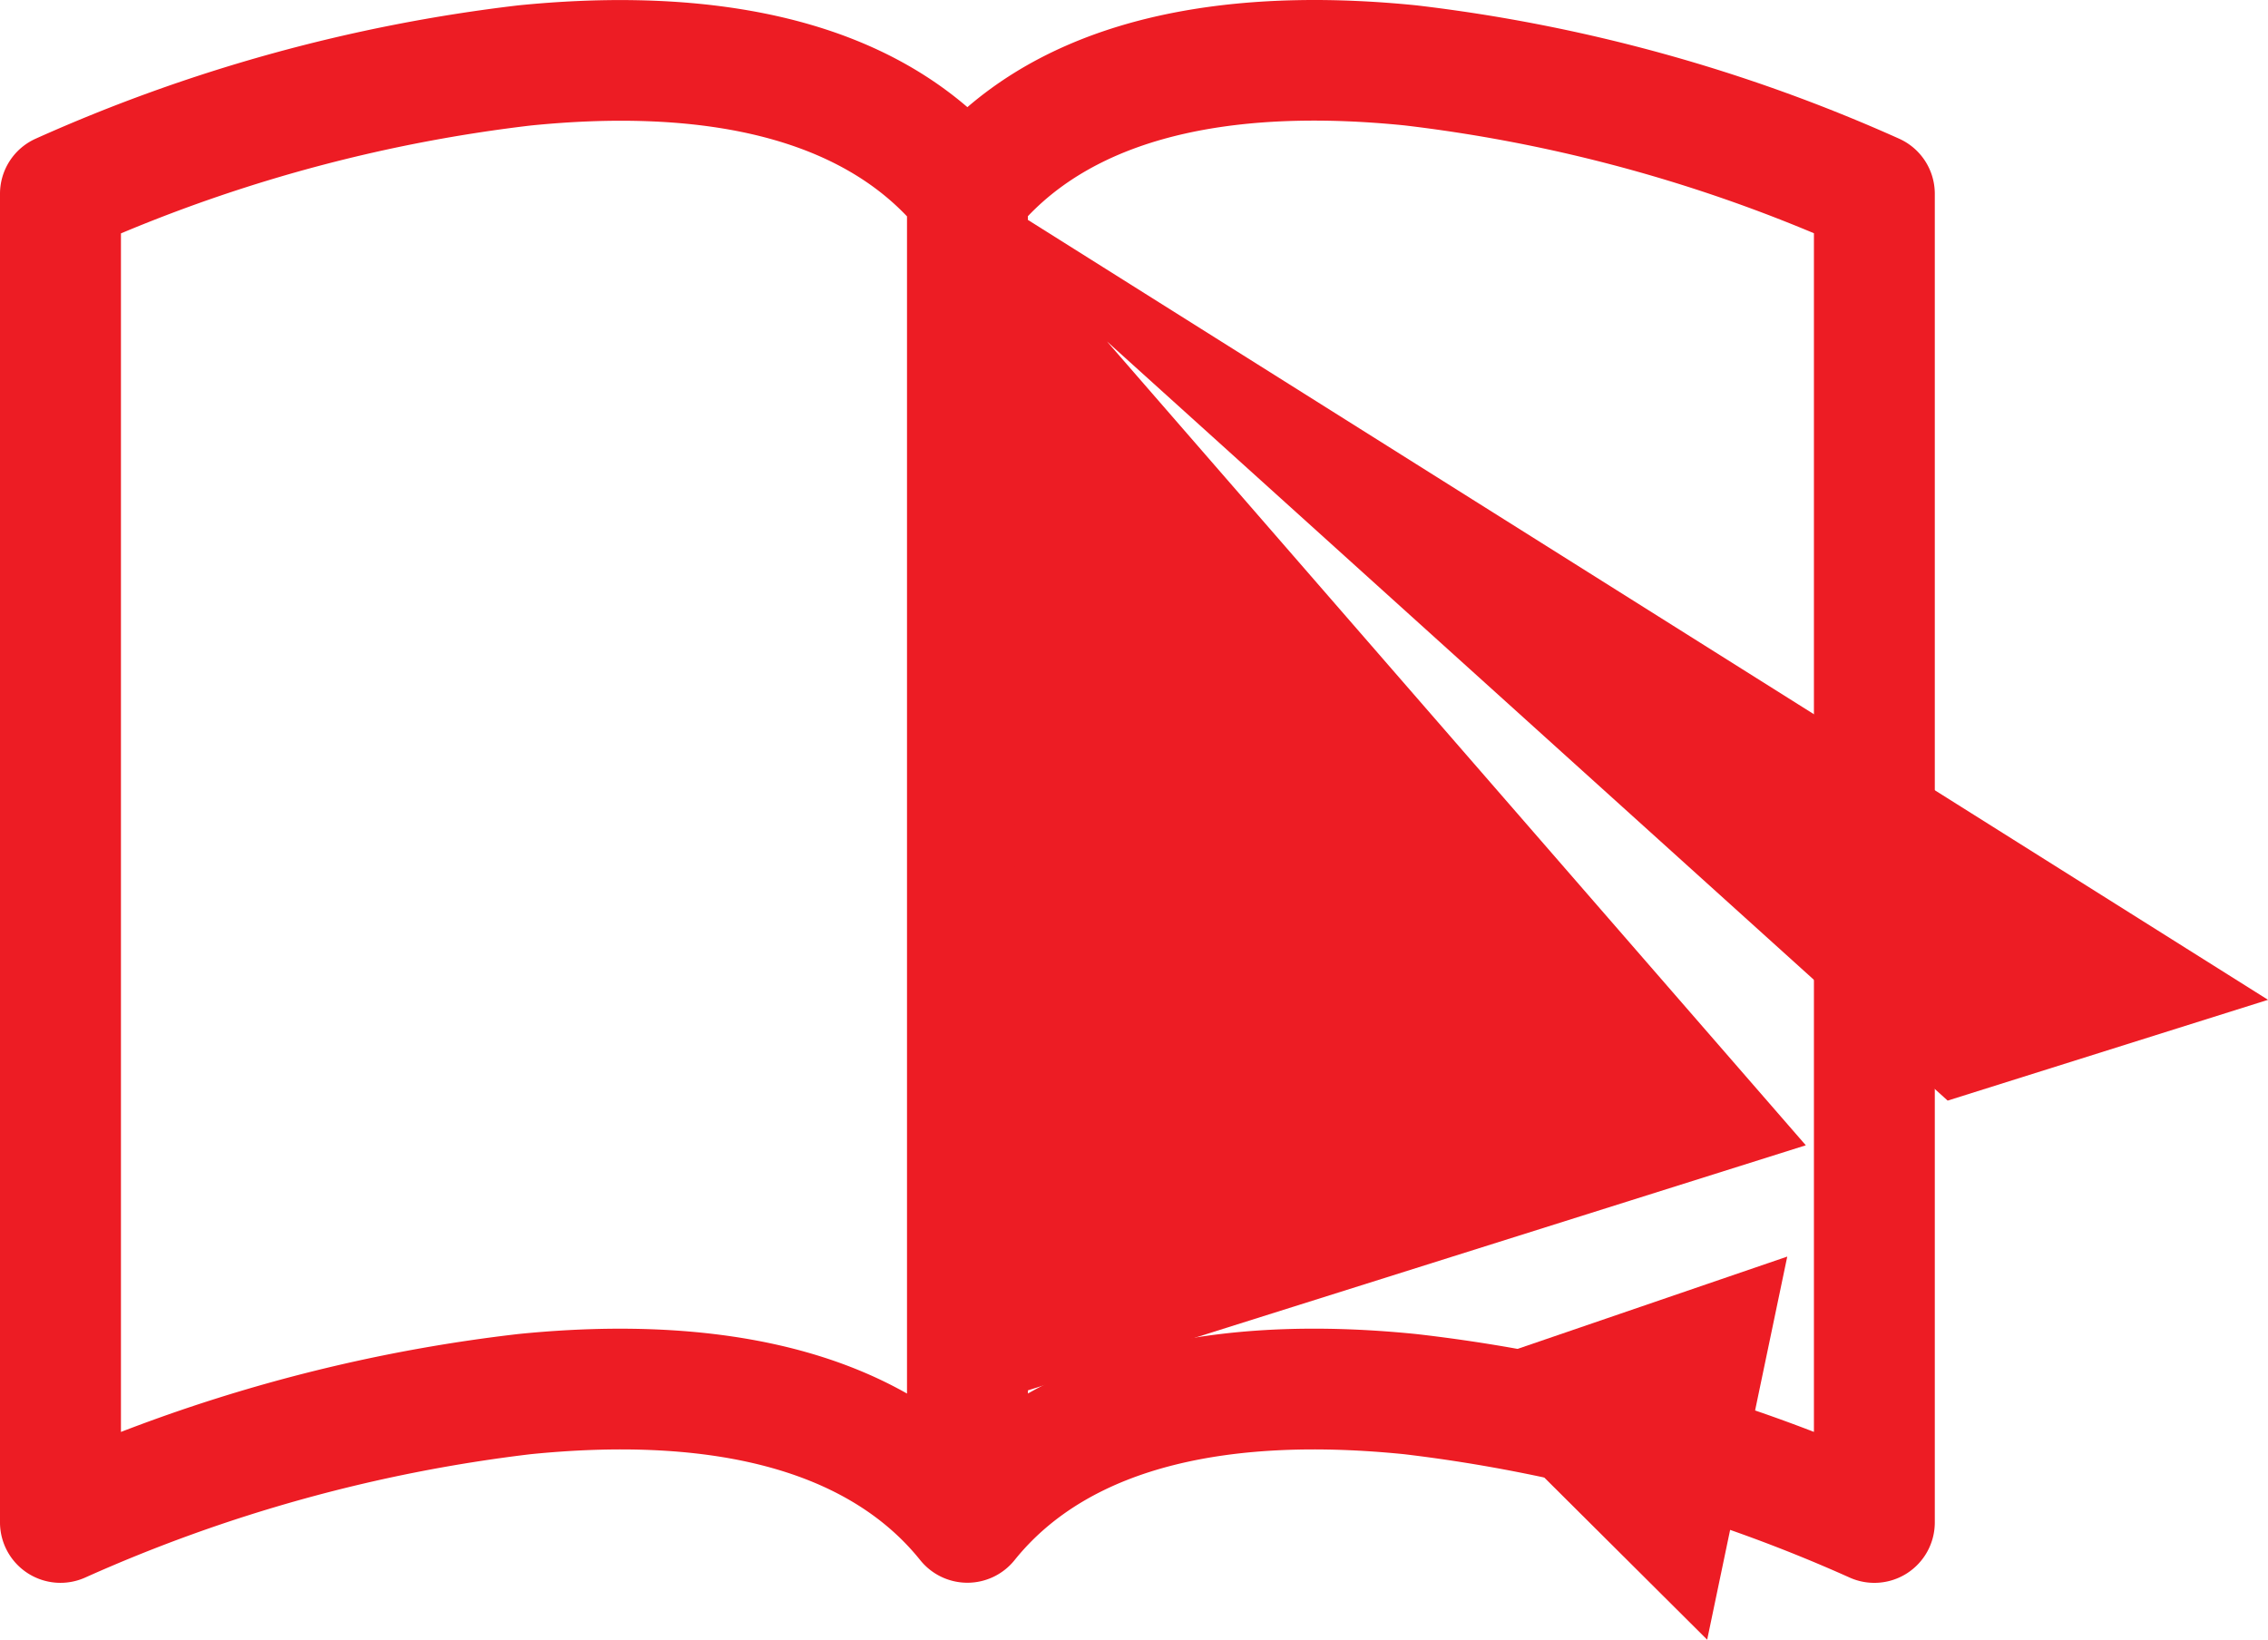
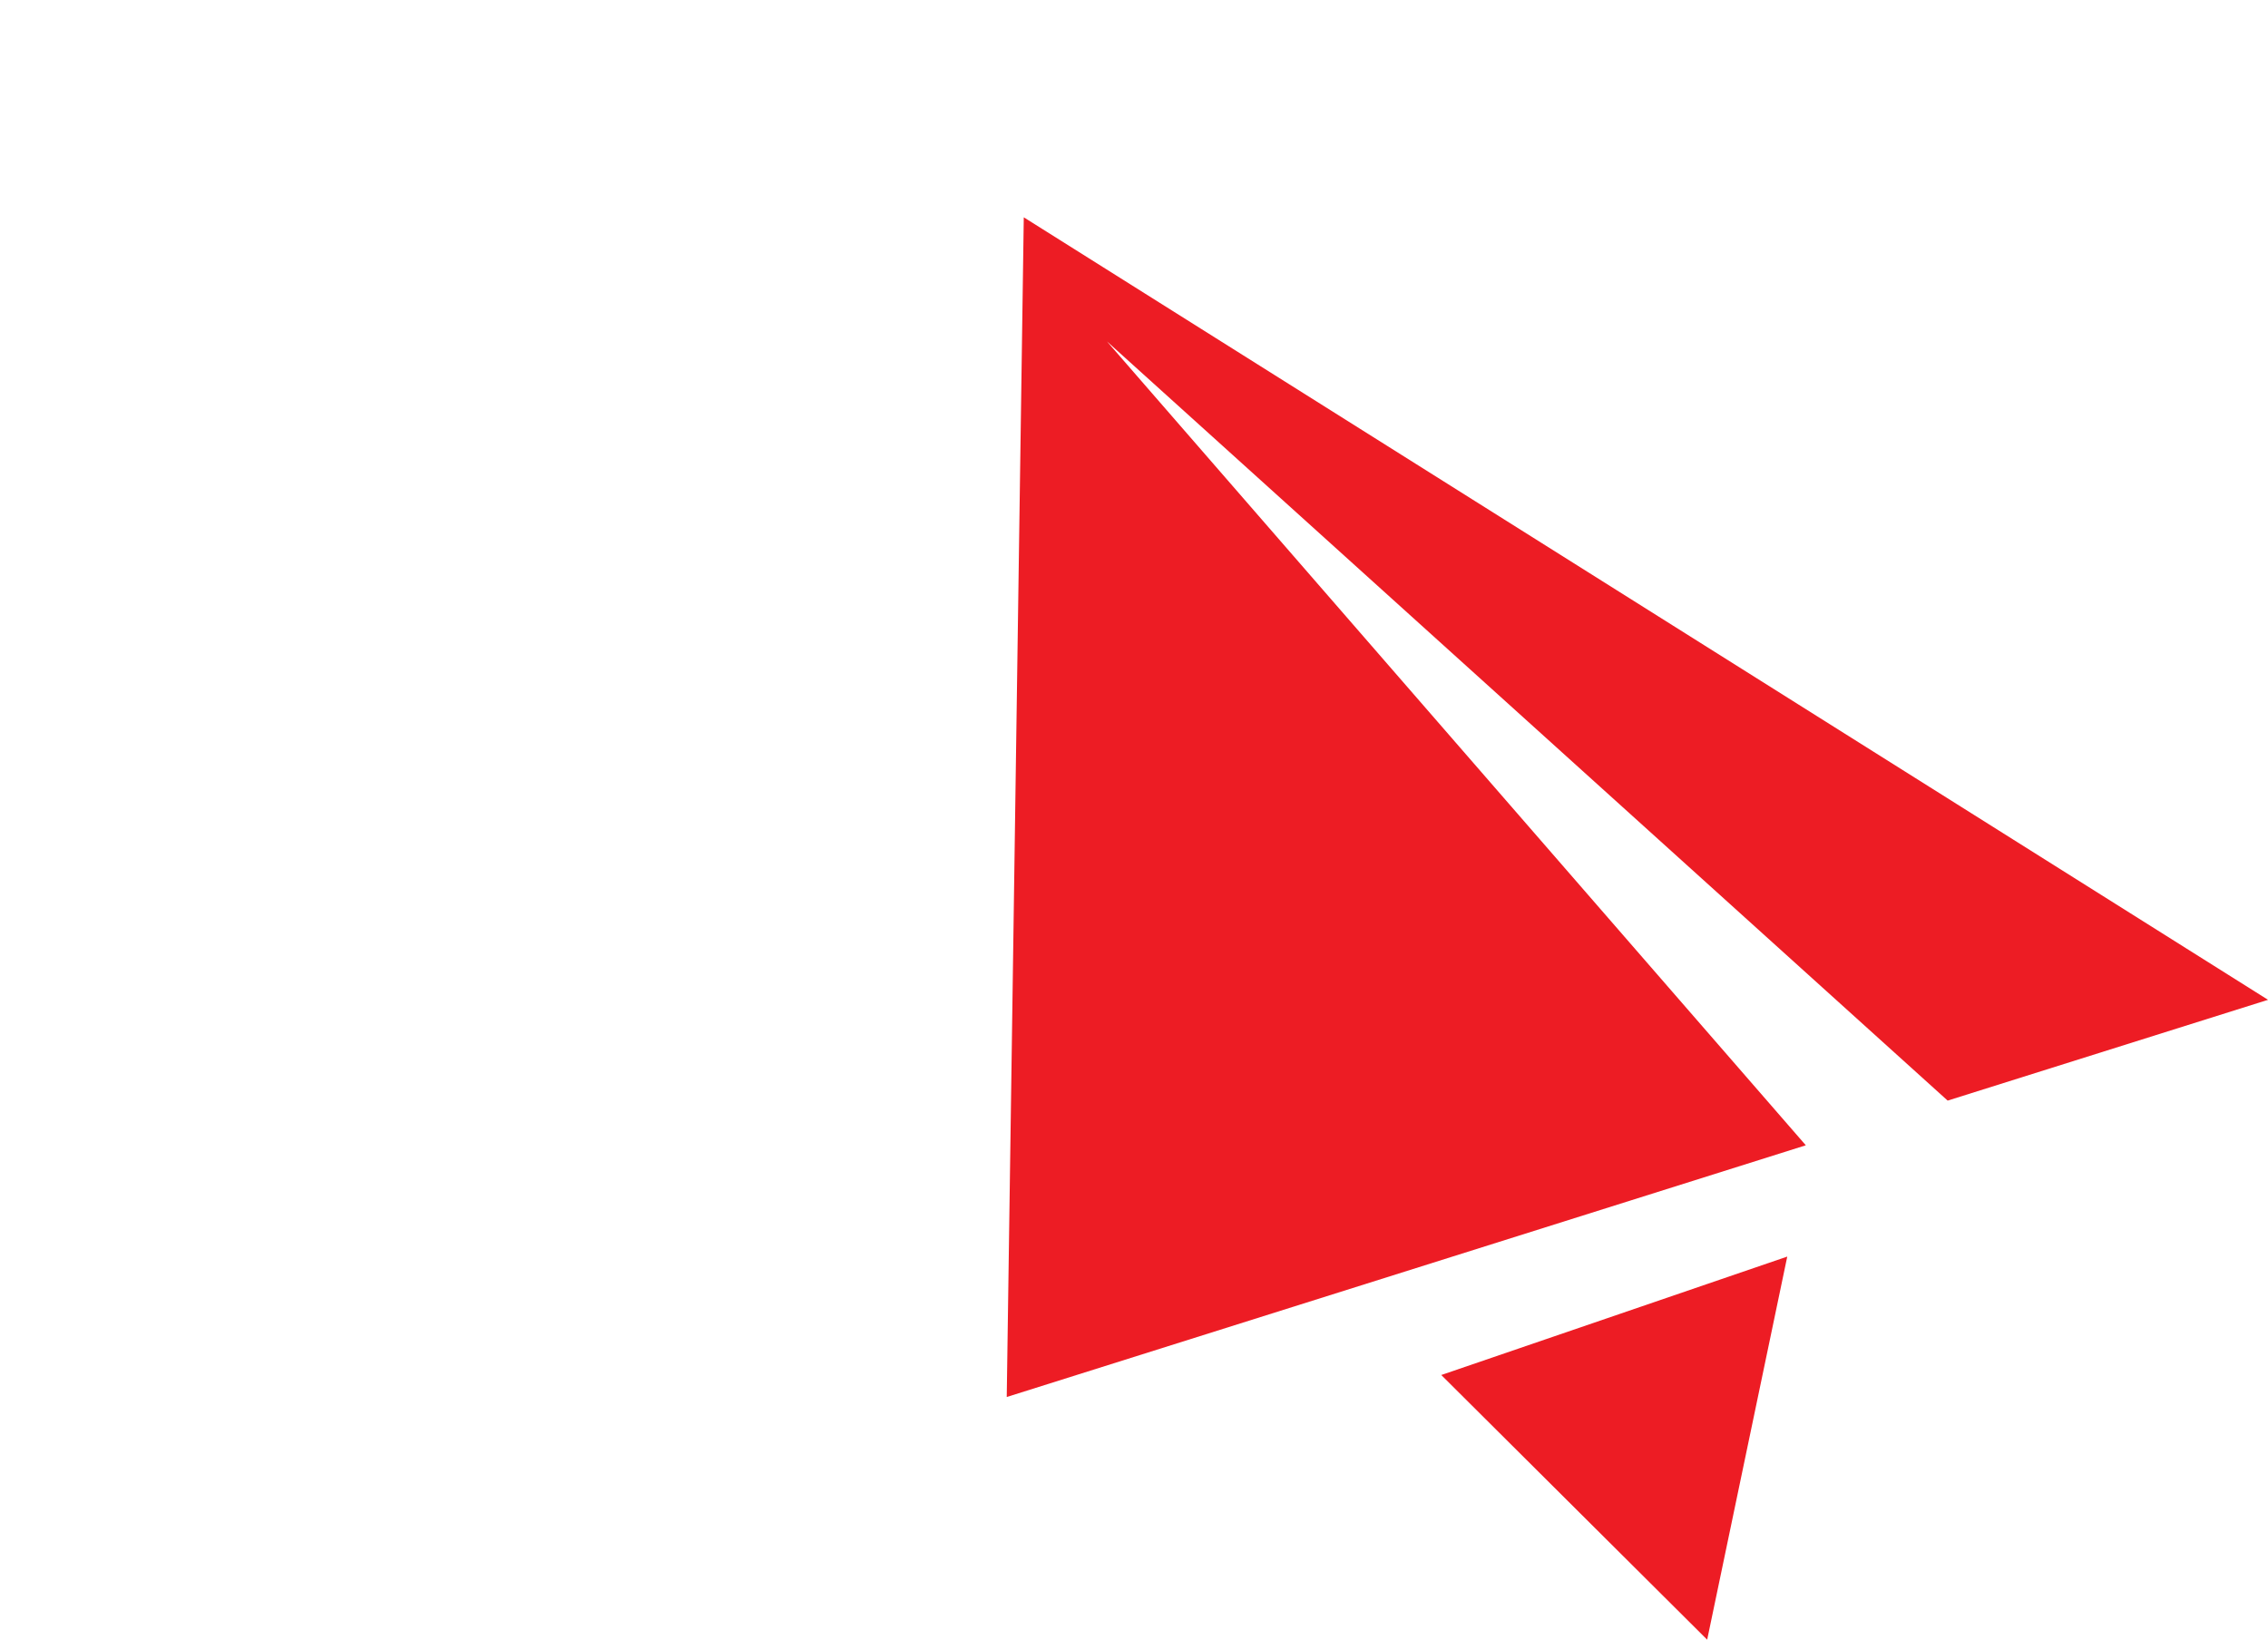
<svg xmlns="http://www.w3.org/2000/svg" id="Group_1000006171" data-name="Group 1000006171" width="59.783" height="43.227" viewBox="0 0 59.783 43.227">
-   <path id="Path_259" data-name="Path 259" d="M3.188,6.153a40,40,0,0,1,10.8-2.844c4.239-.427,7.835.2,9.92,2.395V36.738c-2.98-1.688-6.757-1.92-10.241-1.57A42.66,42.66,0,0,0,3.188,37.75ZM27.094,5.7c2.085-2.194,5.68-2.821,9.92-2.395a40,40,0,0,1,10.8,2.844v31.6a42.416,42.416,0,0,0-10.477-2.579c-3.487-.354-7.261-.124-10.241,1.567ZM25.5,2.825C22.36.128,17.809-.273,13.665.141A43.45,43.45,0,0,0,.934,3.659,1.592,1.592,0,0,0,0,5.108V40.136a1.594,1.594,0,0,0,2.254,1.449,40.383,40.383,0,0,1,11.73-3.248c4.491-.452,8.256.277,10.273,2.793a1.595,1.595,0,0,0,2.486,0c2.018-2.516,5.782-3.245,10.27-2.793a40.347,40.347,0,0,1,11.733,3.248A1.593,1.593,0,0,0,51,40.136V5.108a1.592,1.592,0,0,0-.934-1.449A43.45,43.45,0,0,0,37.335.141C33.191-.277,28.64.128,25.5,2.825Z" fill="#ed1c24" />
  <path id="Path_260" data-name="Path 260" d="M59.784,26.358,26.986,5.729l-.449,31.1L47.6,30.193,29.178,9,51.339,29.015ZM45,43.227l2.111-10.1-9.12,3.122Z" fill="#ed1c24" />
</svg>